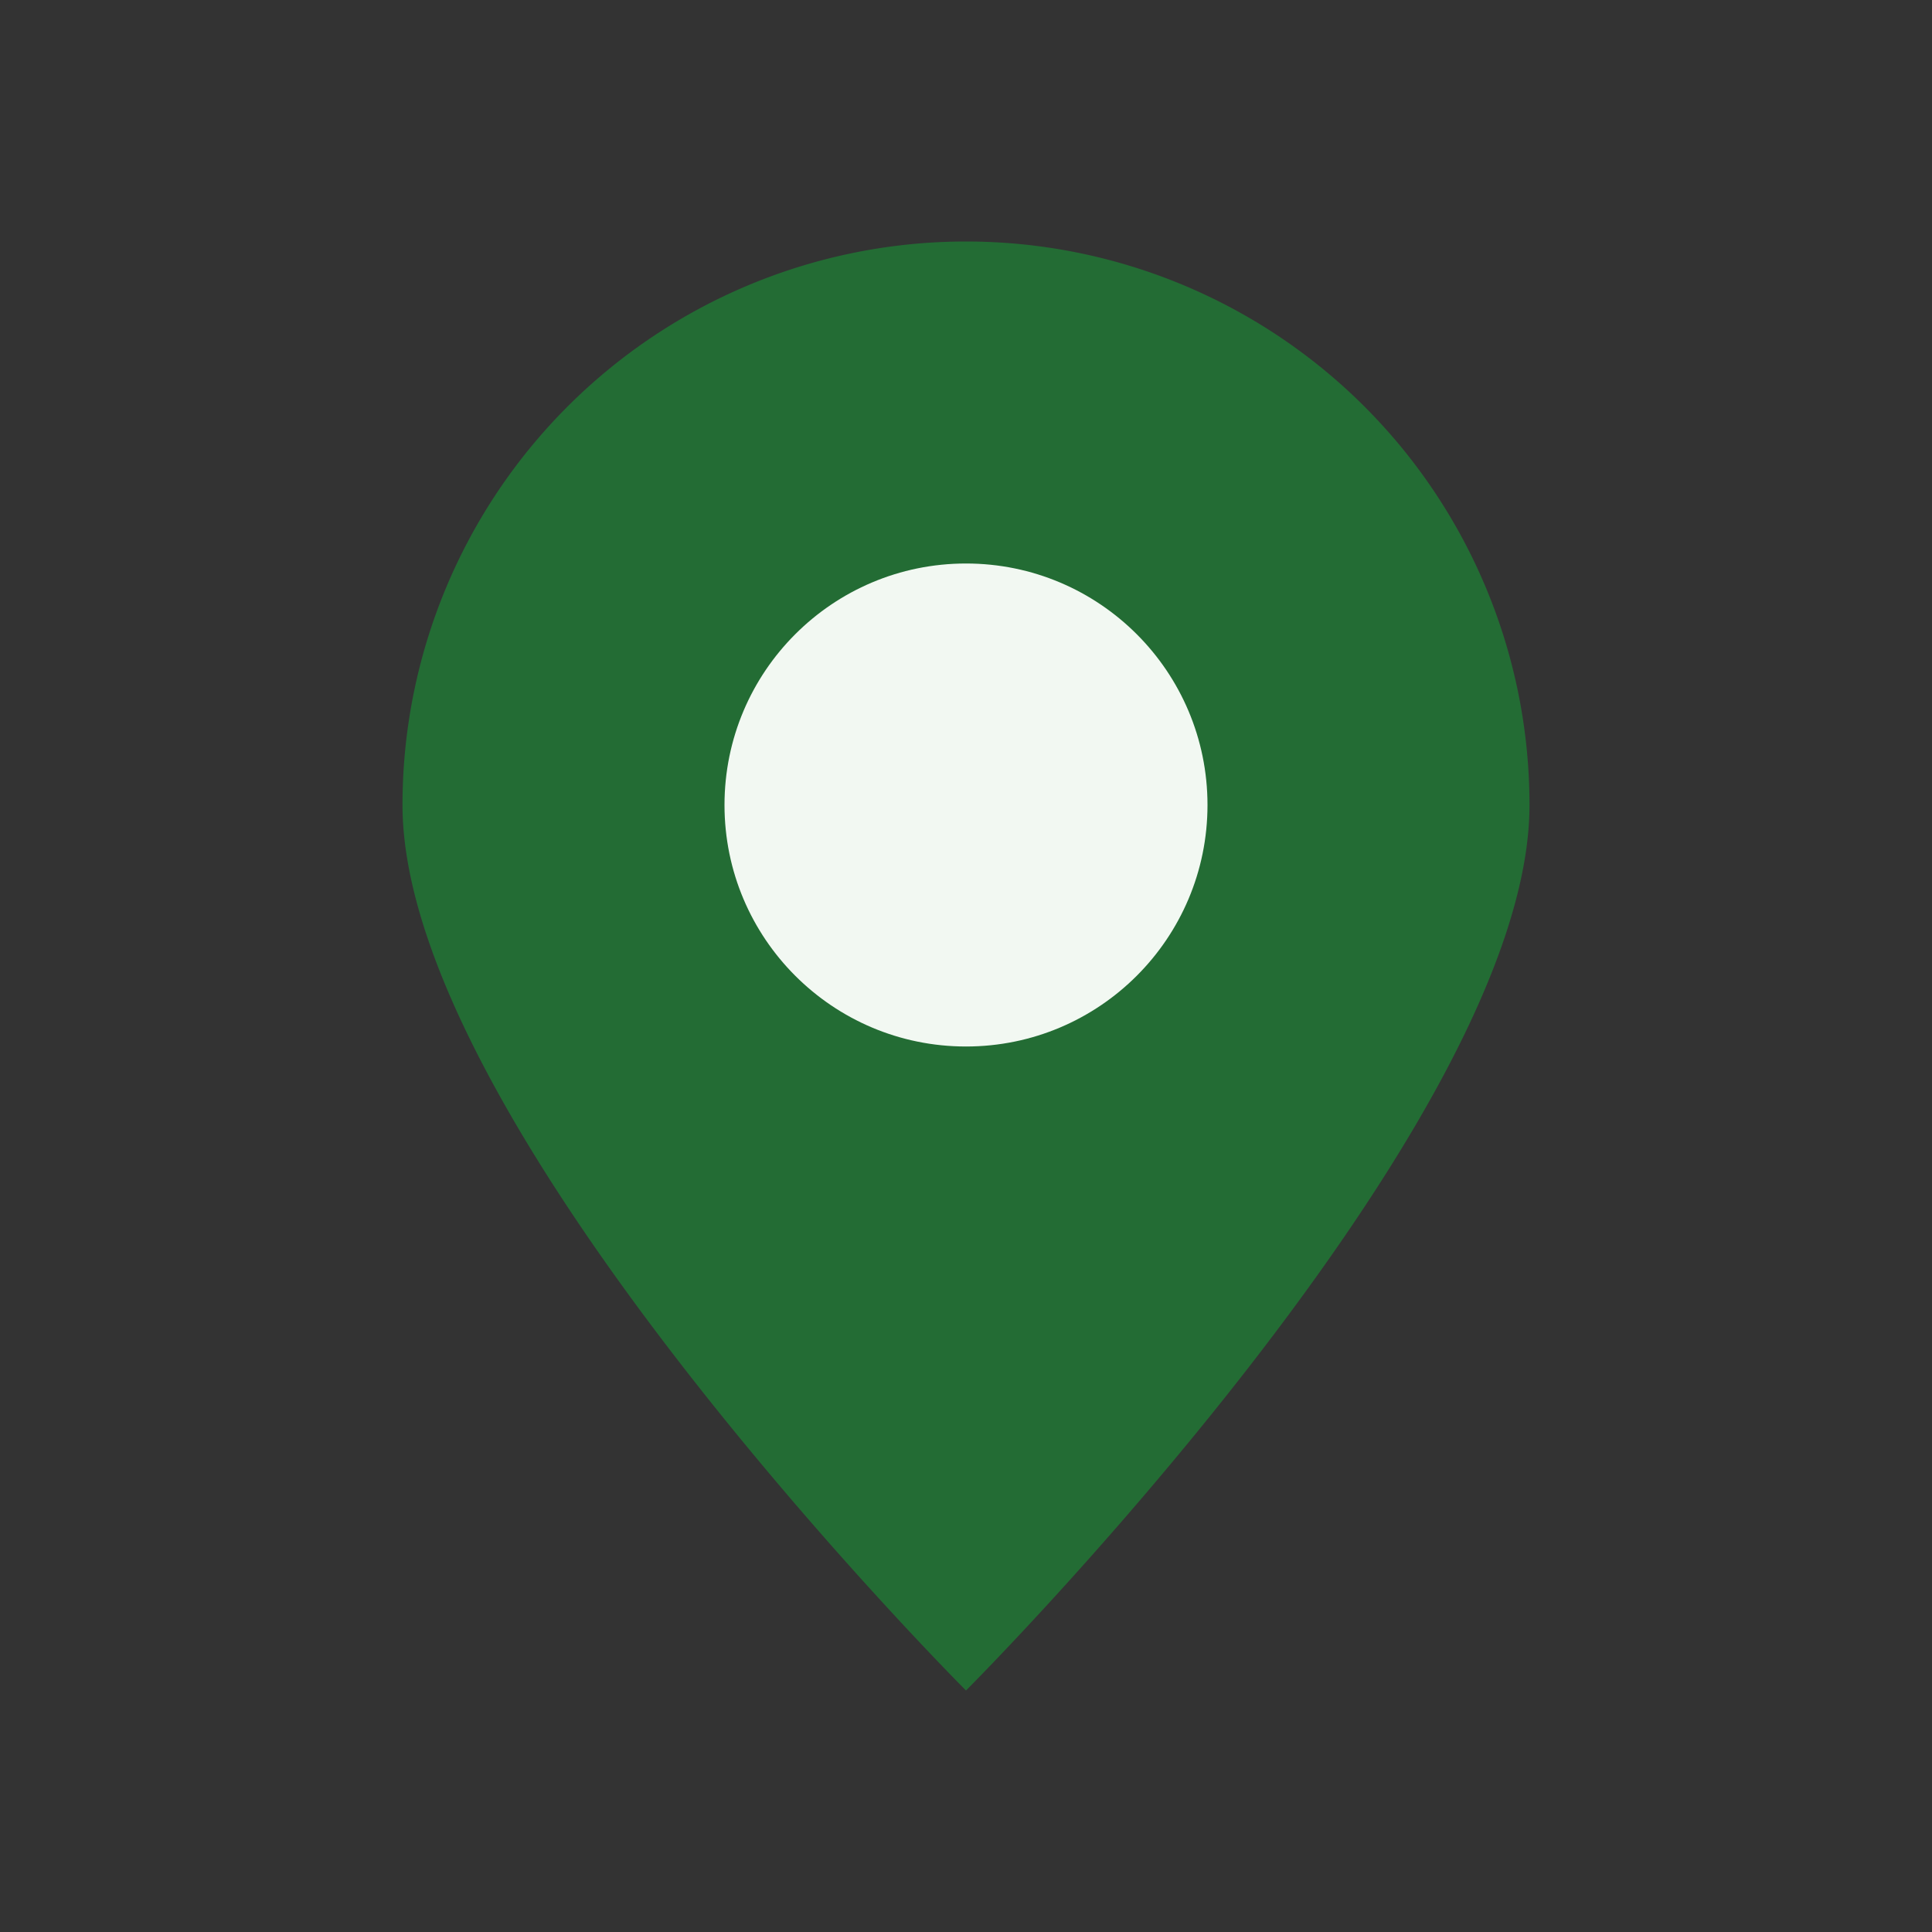
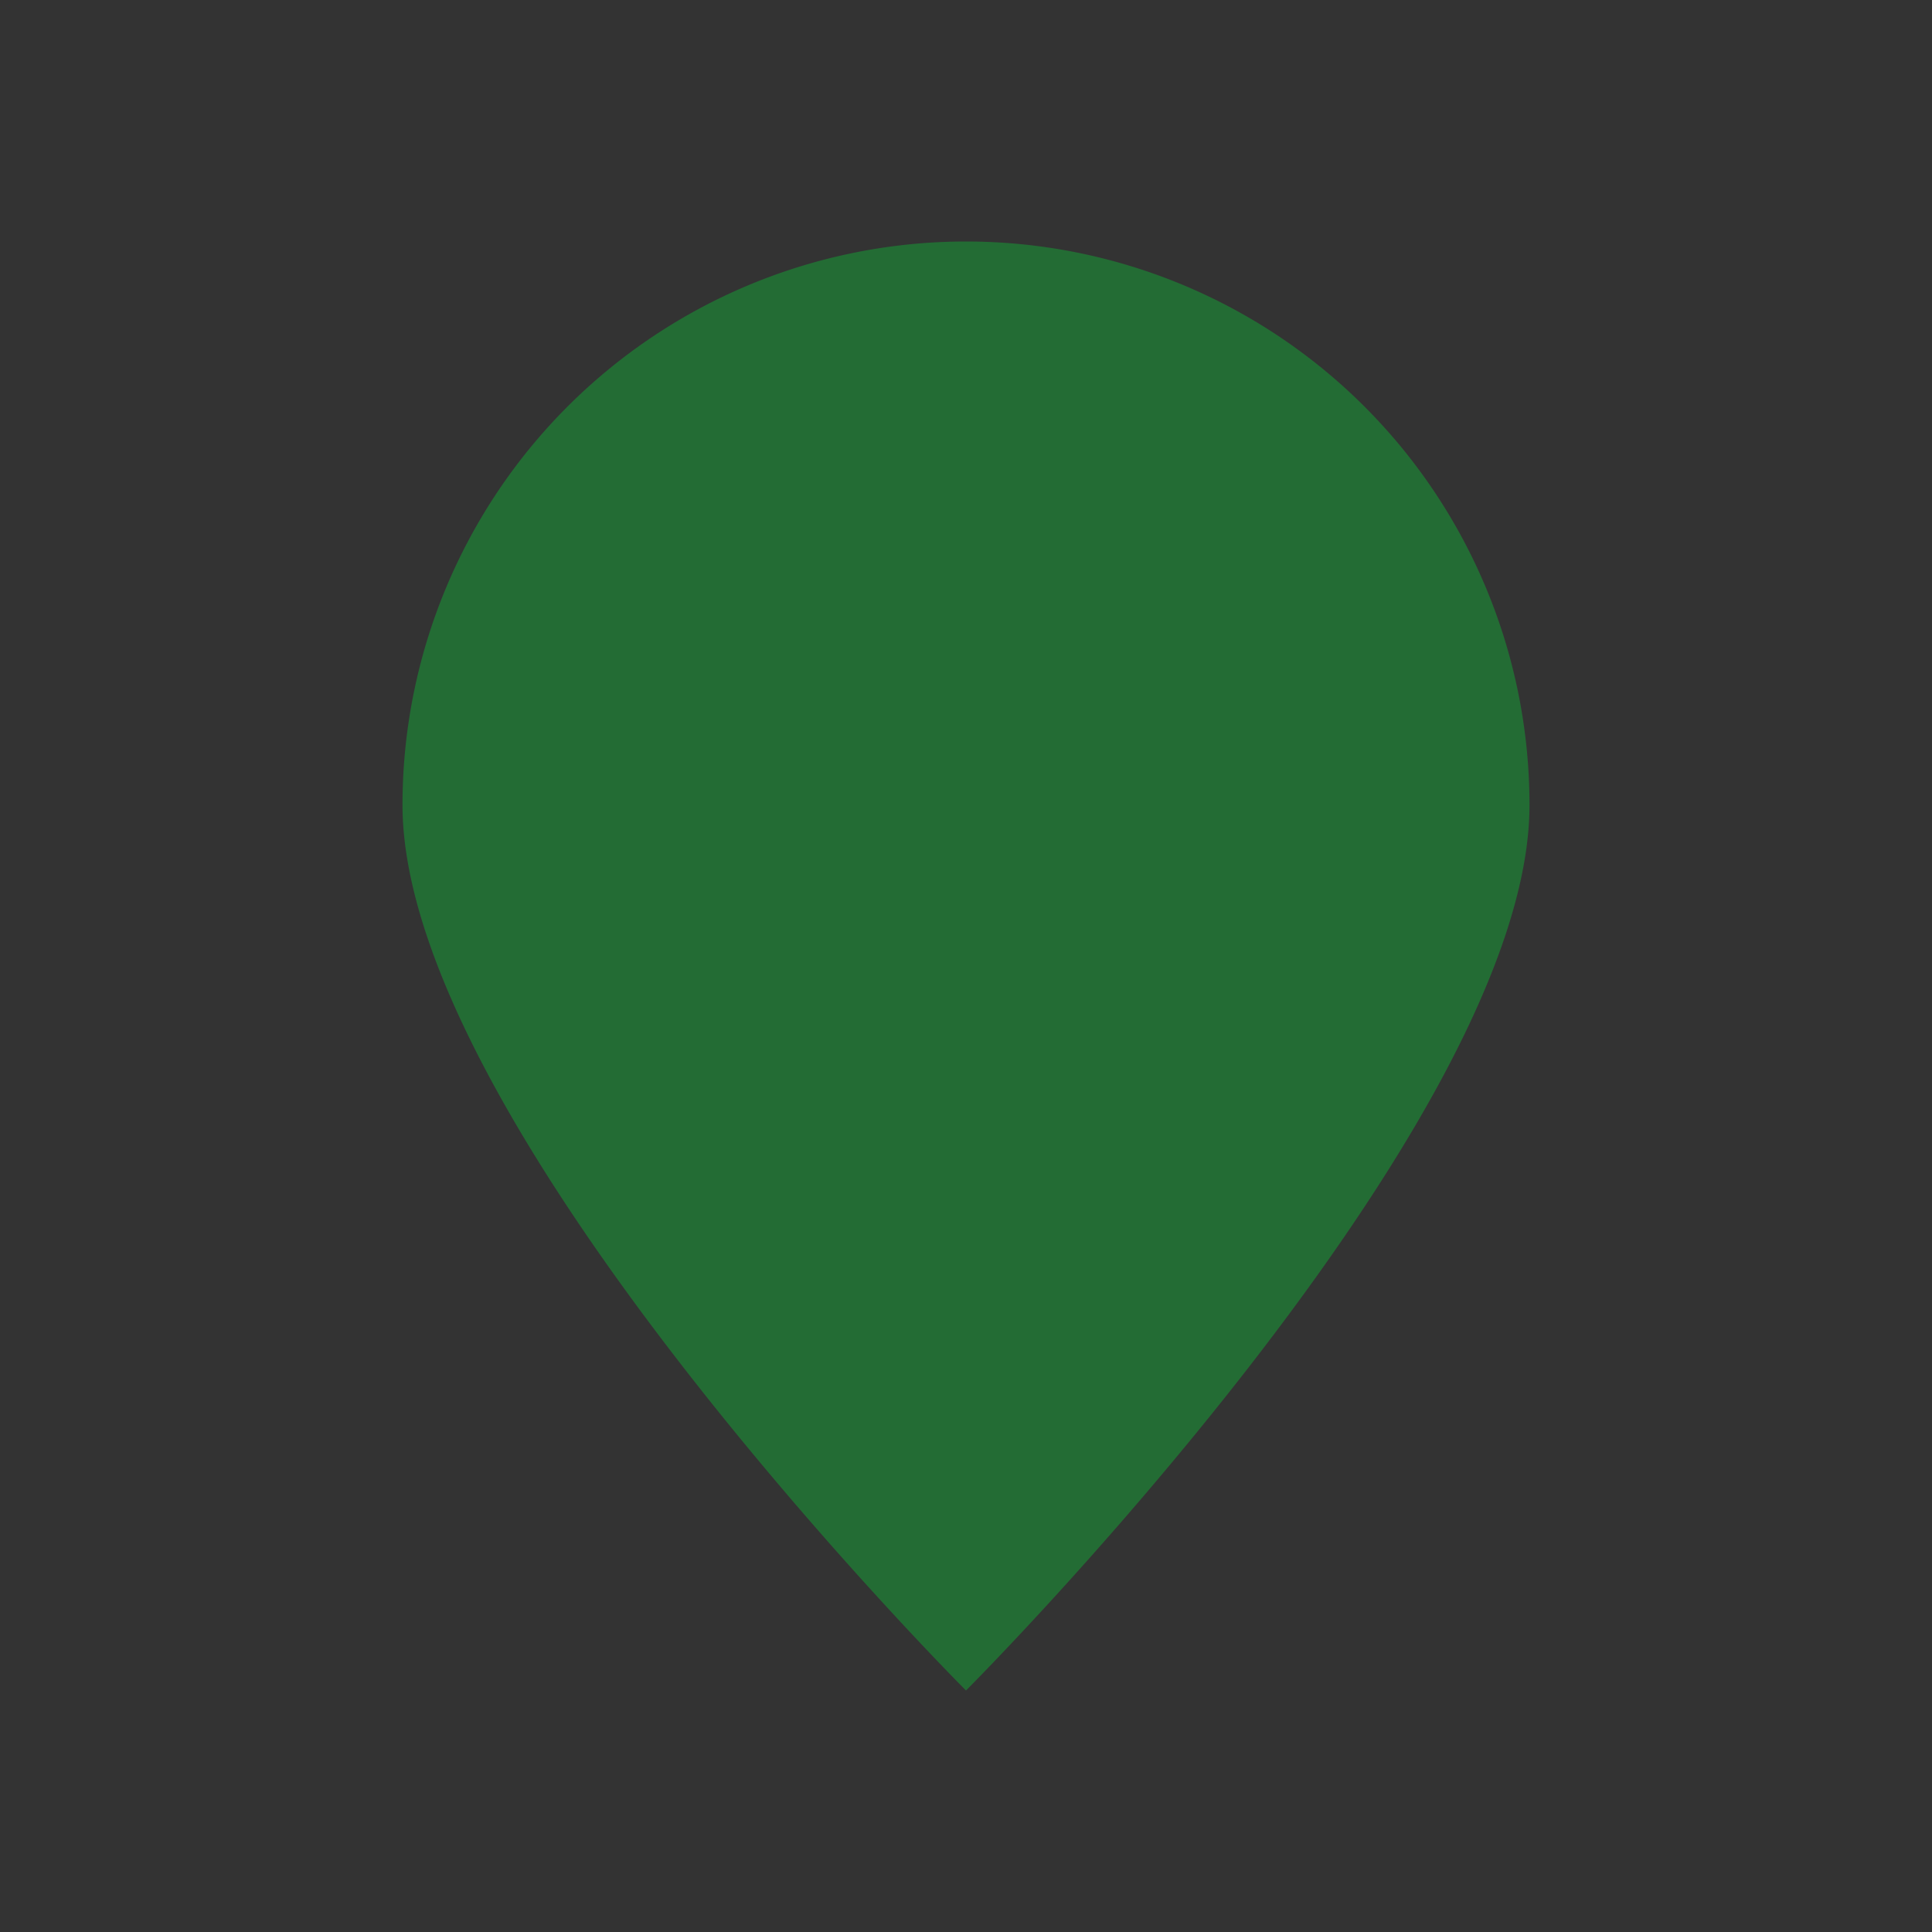
<svg xmlns="http://www.w3.org/2000/svg" width="24" height="24" viewBox="0 0 24 24">
  <rect x="0" y="0" width="24" height="24" fill="#333333" stroke="none" />
  <path d="M12 21s7-7 7-11A7 7 0 0 0 5 10c0 4 7 11 7 11Z" fill="#236C34" />
-   <circle cx="12" cy="10" r="3" fill="#F2F8F2" />
</svg>